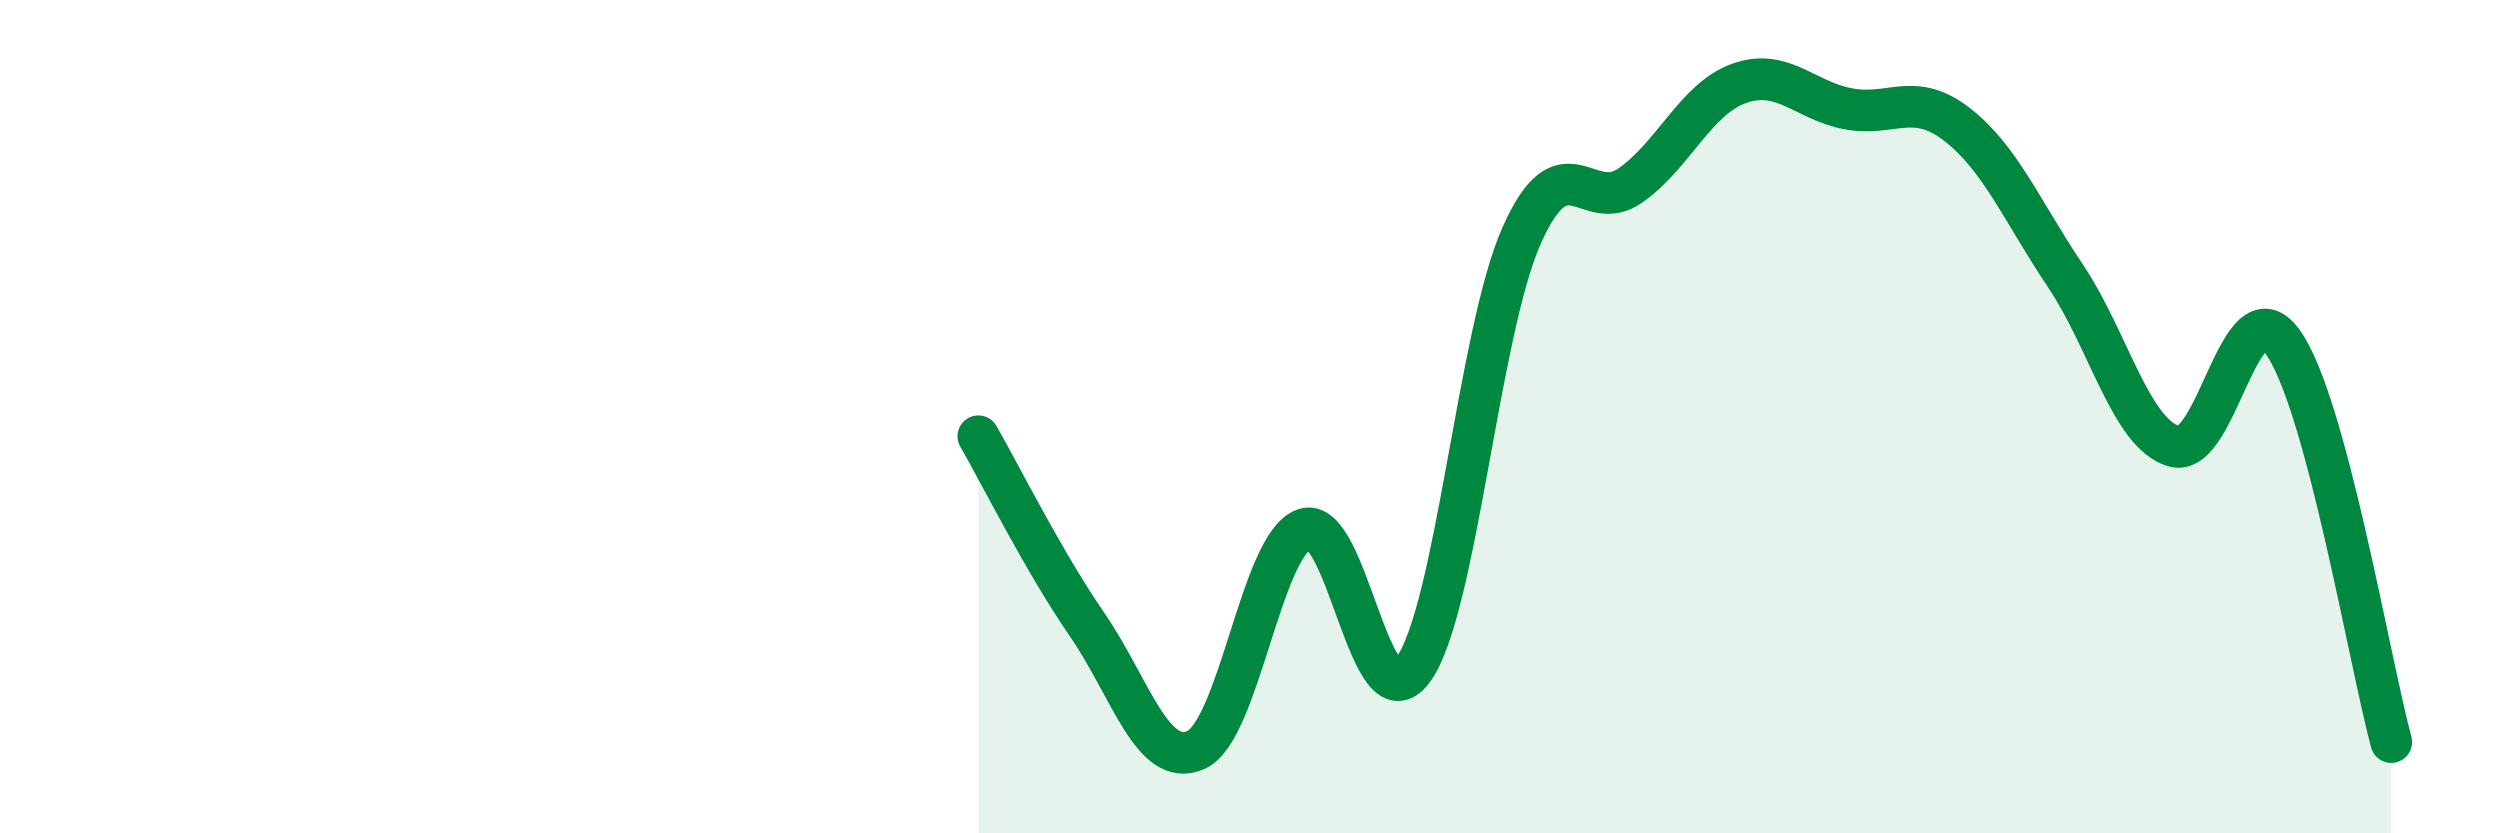
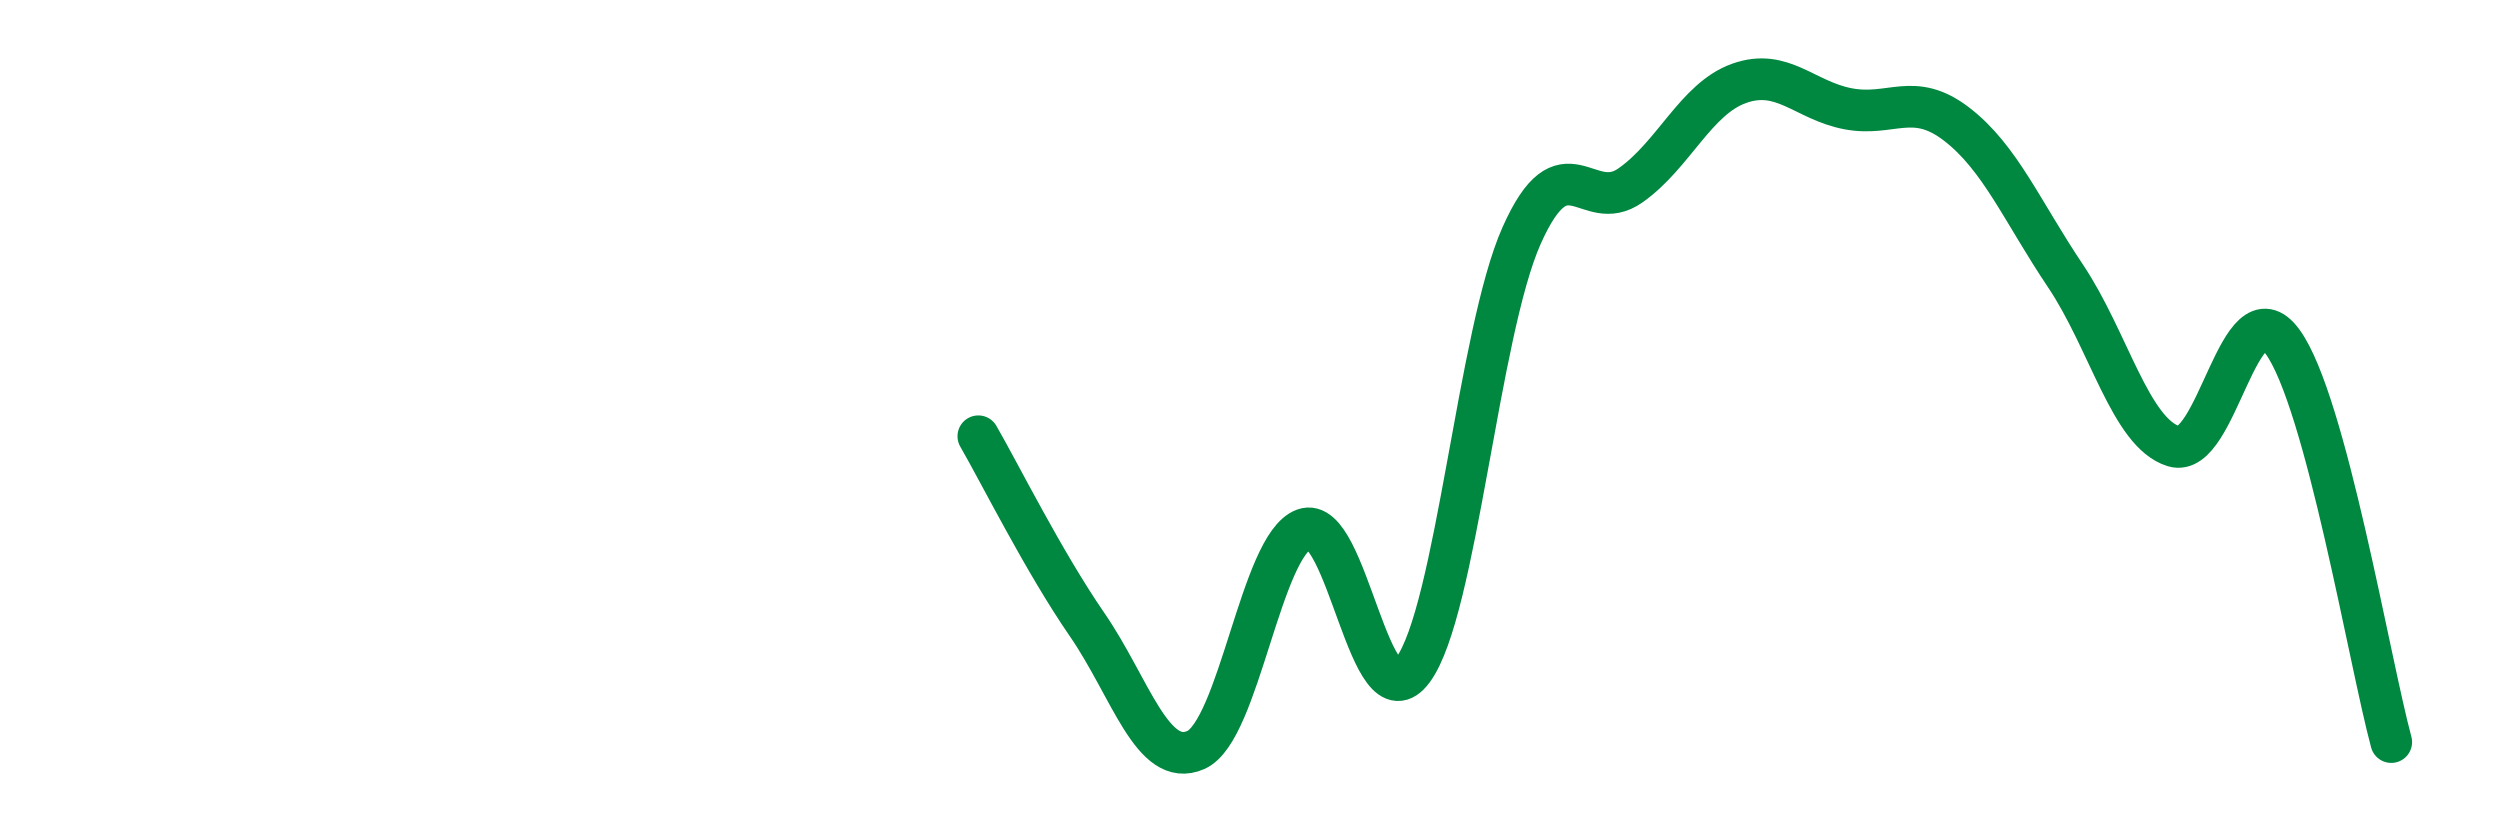
<svg xmlns="http://www.w3.org/2000/svg" width="60" height="20" viewBox="0 0 60 20">
-   <path d="M 23.48,10.47 C 24,11.37 25.05,13.48 26.09,14.99 C 27.13,16.5 27.66,18.46 28.7,18 C 29.74,17.54 30.26,13.08 31.3,12.7 C 32.34,12.32 32.87,17.49 33.91,16.08 C 34.95,14.67 35.48,7.98 36.52,5.65 C 37.56,3.32 38.09,5.18 39.13,4.45 C 40.17,3.72 40.7,2.37 41.74,2 C 42.78,1.63 43.31,2.41 44.35,2.61 C 45.39,2.81 45.92,2.18 46.96,2.98 C 48,3.78 48.53,5.07 49.57,6.62 C 50.61,8.17 51.13,10.39 52.17,10.71 C 53.21,11.03 53.74,6.78 54.78,8.2 C 55.82,9.62 56.87,15.89 57.39,17.81L57.39 20L23.48 20Z" fill="#008740" opacity="0.1" stroke-linecap="round" stroke-linejoin="round" />
  <path d="M 23.48,10.47 C 24,11.37 25.05,13.48 26.09,14.99 C 27.13,16.5 27.66,18.46 28.7,18 C 29.74,17.54 30.26,13.08 31.3,12.7 C 32.34,12.32 32.87,17.49 33.91,16.08 C 34.95,14.67 35.48,7.98 36.52,5.65 C 37.56,3.32 38.09,5.18 39.13,4.45 C 40.17,3.72 40.7,2.37 41.74,2 C 42.78,1.63 43.31,2.41 44.35,2.61 C 45.39,2.81 45.92,2.18 46.96,2.98 C 48,3.78 48.53,5.07 49.57,6.62 C 50.61,8.17 51.13,10.39 52.17,10.71 C 53.21,11.03 53.74,6.78 54.78,8.2 C 55.82,9.62 56.87,15.89 57.39,17.81" stroke="#008740" stroke-width="1" fill="none" stroke-linecap="round" stroke-linejoin="round" />
</svg>